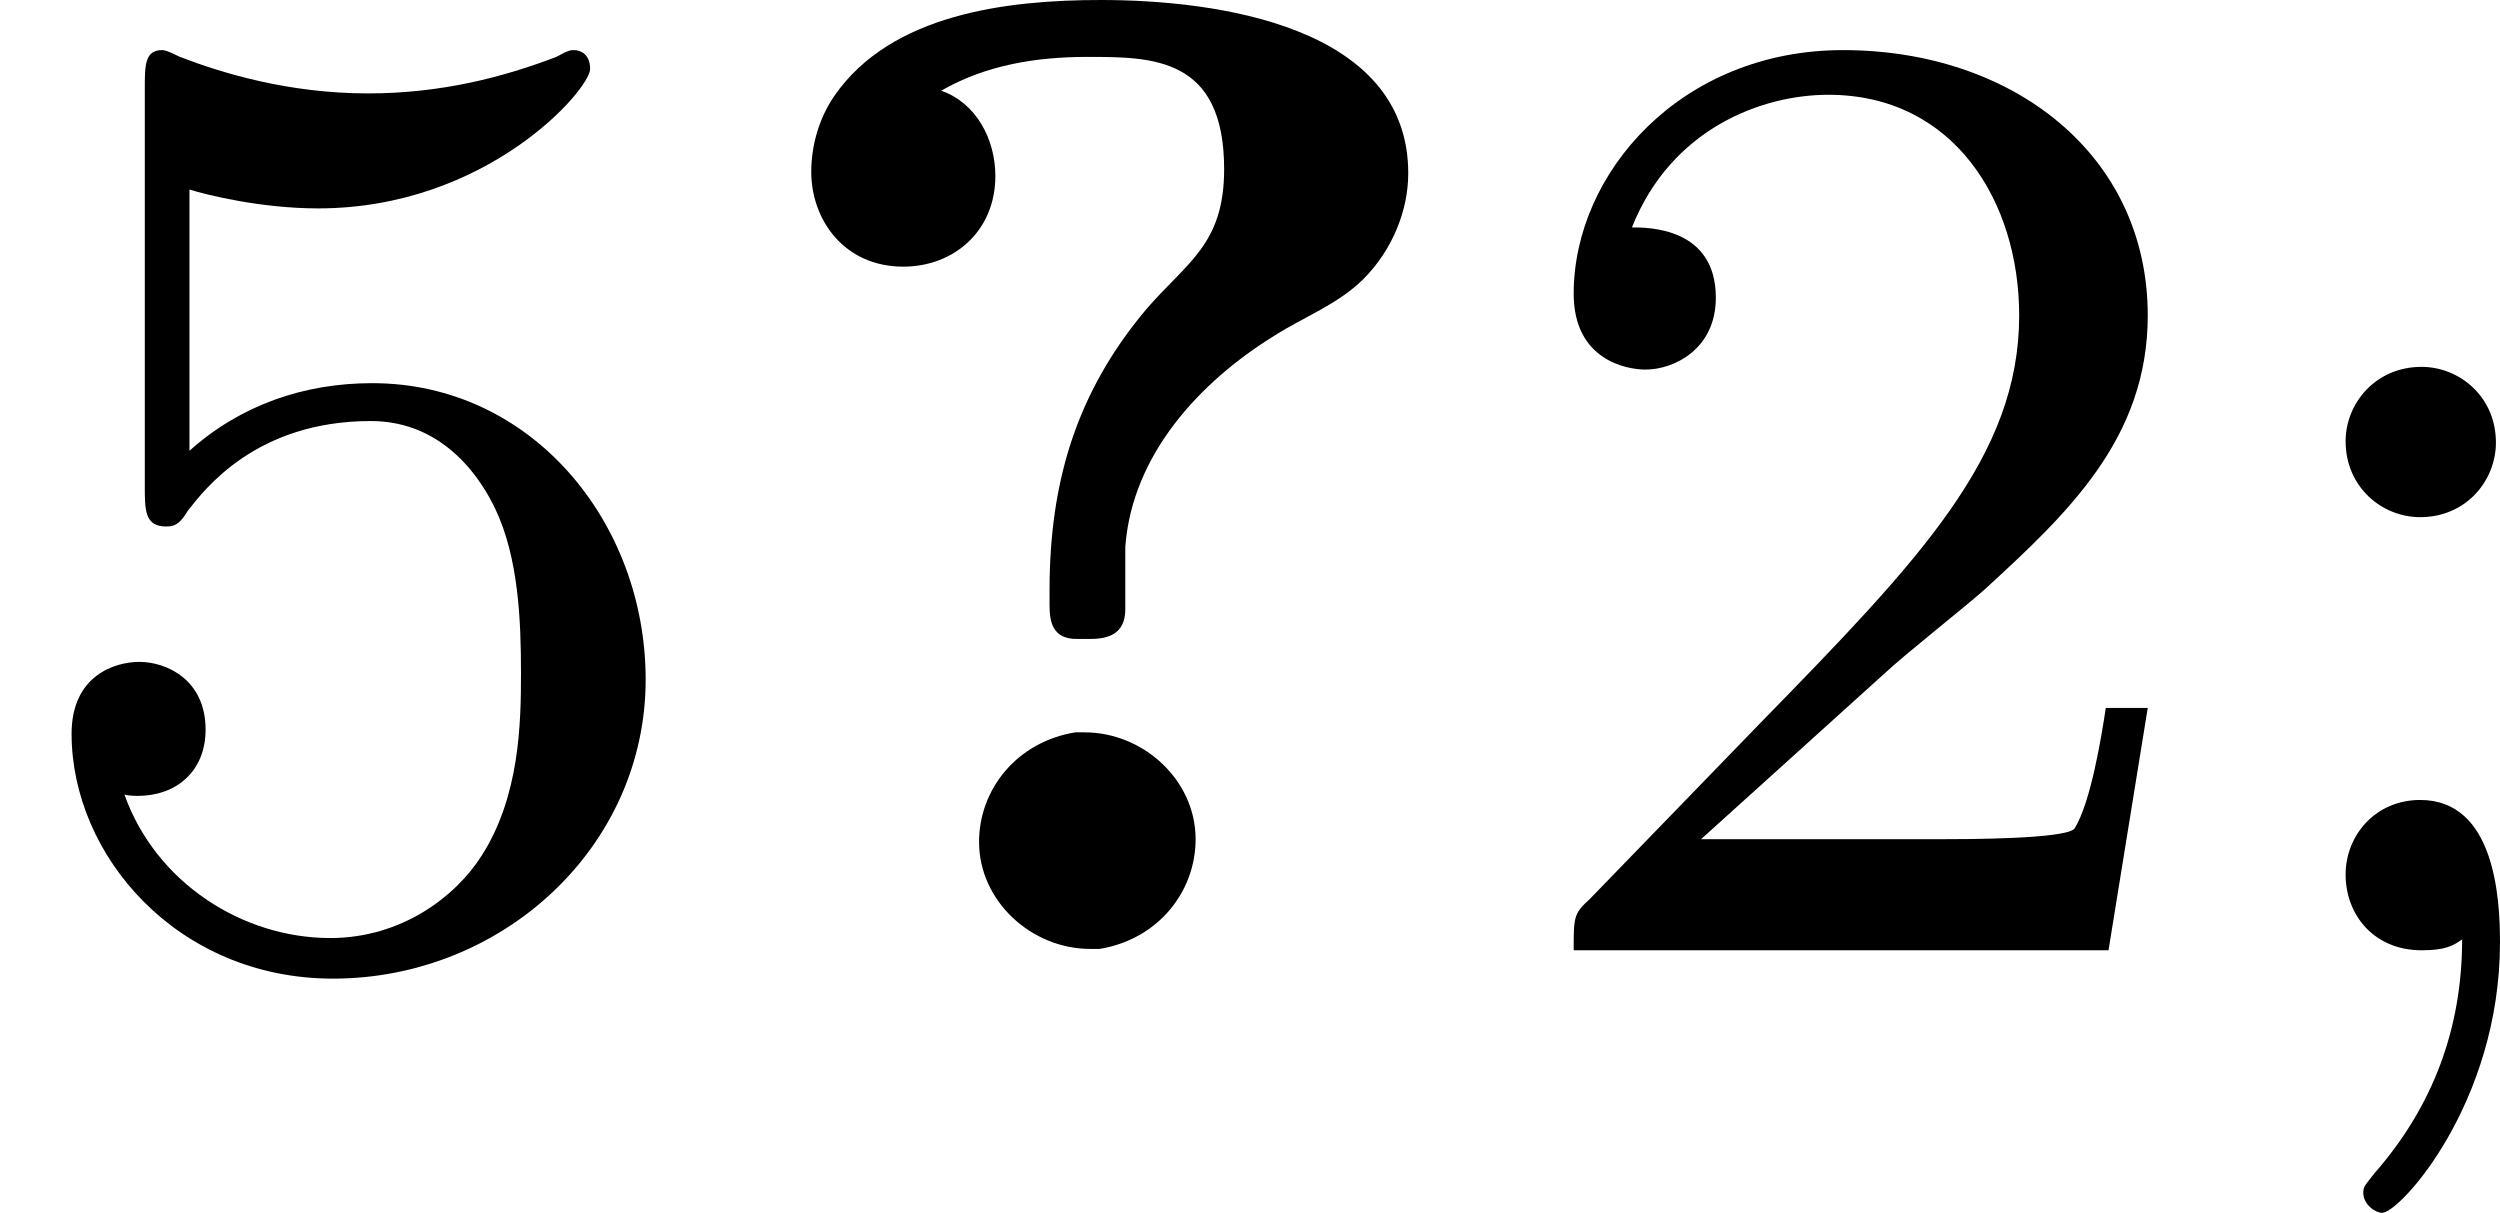
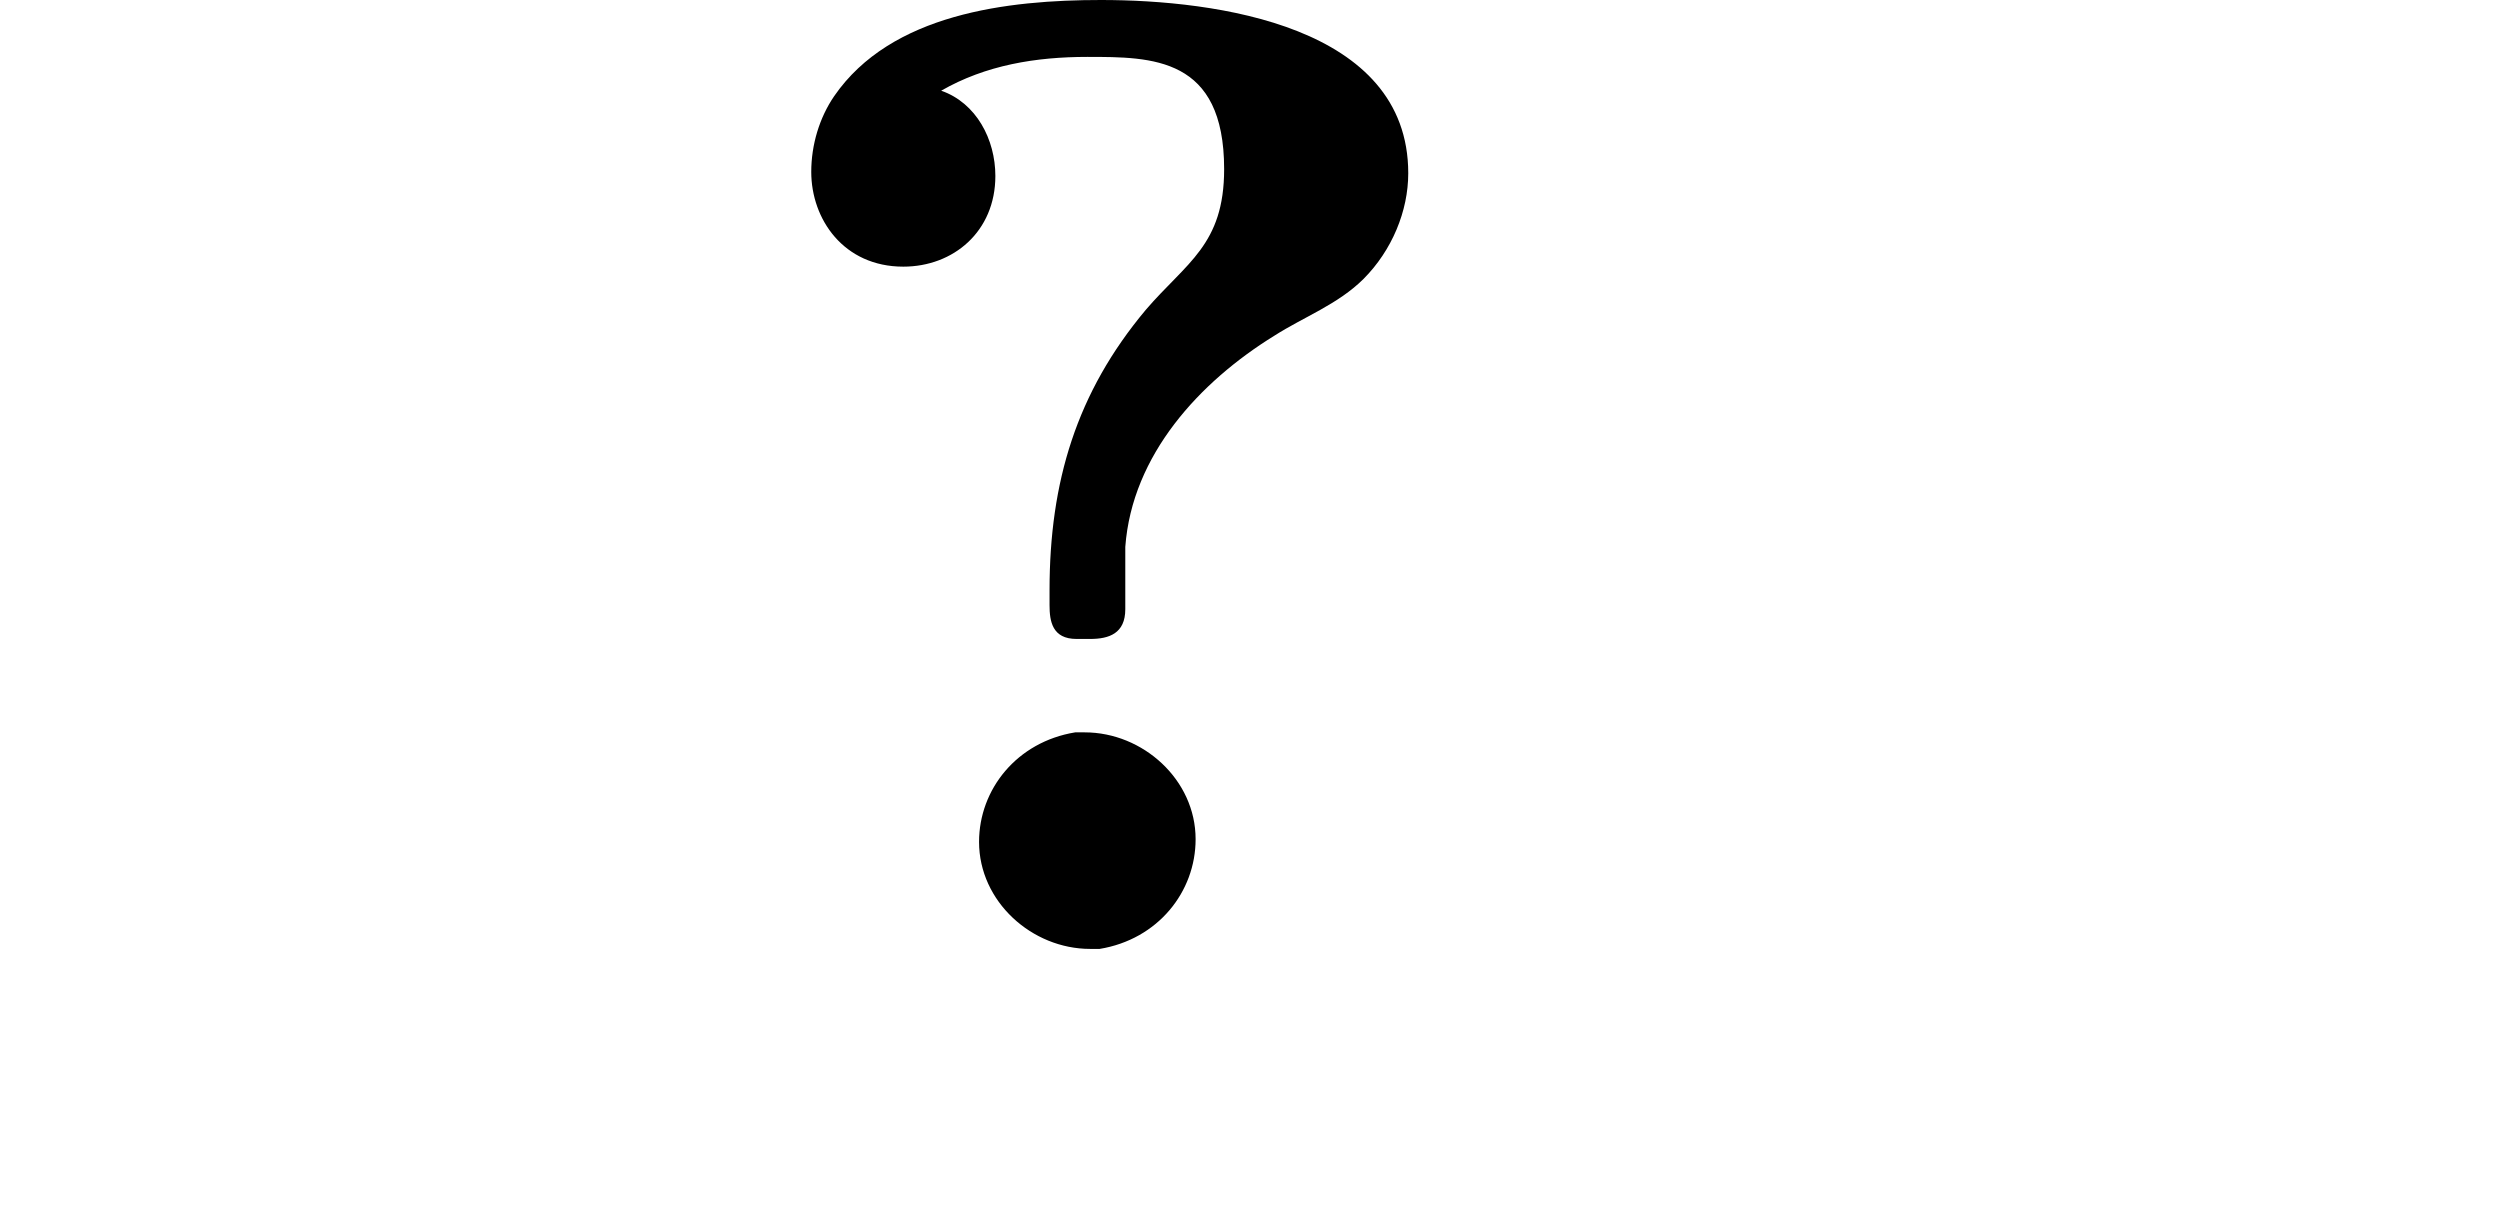
<svg xmlns="http://www.w3.org/2000/svg" xmlns:xlink="http://www.w3.org/1999/xlink" version="1.1" width="29.439pt" height="14.282pt" viewBox="50.433 31.322 29.439 14.282">
  <defs>
    <path id="g0-63" d="M1.307-5.061C1.57-5.212 1.865-5.26 2.168-5.26C2.55-5.26 2.973-5.26 2.973-4.599C2.973-4.152 2.75-4.049 2.511-3.77C2.104-3.284 1.945-2.758 1.945-2.12V-2.032C1.945-1.937 1.961-1.833 2.104-1.833H2.184C2.295-1.833 2.391-1.865 2.391-2.008V-2.375C2.431-2.917 2.829-3.347 3.268-3.618C3.443-3.73 3.642-3.802 3.794-3.953C3.961-4.121 4.057-4.352 4.057-4.575C4.057-5.444 2.925-5.595 2.248-5.595C1.698-5.595 1.012-5.515 .677-5.029C.59-4.902 .542-4.742 .542-4.583C.542-4.304 .733-4.025 1.084-4.025C1.379-4.025 1.626-4.232 1.626-4.559C1.626-4.774 1.514-4.989 1.307-5.061ZM2.096-1.283C1.753-1.227 1.53-.948 1.53-.638C1.53-.287 1.841-.008 2.184-.008H2.24C2.582-.064 2.805-.343 2.805-.654C2.805-1.004 2.495-1.283 2.152-1.283H2.096Z" />
-     <path id="g3-50" d="M2.248-1.626C2.375-1.745 2.71-2.008 2.837-2.12C3.332-2.574 3.802-3.013 3.802-3.738C3.802-4.686 3.005-5.3 2.008-5.3C1.052-5.3 .422-4.575 .422-3.866C.422-3.475 .733-3.419 .845-3.419C1.012-3.419 1.259-3.539 1.259-3.842C1.259-4.256 .861-4.256 .765-4.256C.996-4.838 1.53-5.037 1.921-5.037C2.662-5.037 3.045-4.407 3.045-3.738C3.045-2.909 2.463-2.303 1.522-1.339L.518-.303C.422-.215 .422-.199 .422 0H3.571L3.802-1.427H3.555C3.531-1.267 3.467-.869 3.371-.717C3.324-.654 2.718-.654 2.59-.654H1.172L2.248-1.626Z" />
-     <path id="g3-53" d="M1.116-4.479C1.219-4.447 1.538-4.368 1.873-4.368C2.869-4.368 3.475-5.069 3.475-5.189C3.475-5.276 3.419-5.3 3.379-5.3C3.363-5.3 3.347-5.3 3.276-5.26C2.965-5.141 2.598-5.045 2.168-5.045C1.698-5.045 1.307-5.165 1.06-5.26C.98-5.3 .964-5.3 .956-5.3C.853-5.3 .853-5.212 .853-5.069V-2.734C.853-2.59 .853-2.495 .98-2.495C1.044-2.495 1.068-2.527 1.108-2.59C1.203-2.71 1.506-3.116 2.184-3.116C2.63-3.116 2.845-2.75 2.917-2.598C3.053-2.311 3.068-1.945 3.068-1.634C3.068-1.339 3.061-.909 2.837-.558C2.686-.319 2.367-.072 1.945-.072C1.427-.072 .917-.399 .733-.917C.757-.909 .805-.909 .813-.909C1.036-.909 1.211-1.052 1.211-1.299C1.211-1.594 .98-1.698 .821-1.698C.677-1.698 .422-1.618 .422-1.275C.422-.558 1.044 .167 1.961 .167C2.957 .167 3.802-.606 3.802-1.594C3.802-2.519 3.132-3.339 2.192-3.339C1.793-3.339 1.419-3.212 1.116-2.941V-4.479Z" />
-     <path id="g3-59" d="M1.618-2.989C1.618-3.26 1.403-3.435 1.18-3.435C.909-3.435 .733-3.22 .733-2.997C.733-2.726 .948-2.55 1.172-2.55C1.443-2.55 1.618-2.766 1.618-2.989ZM1.419-.064C1.419 .454 1.251 .917 .901 1.315C.853 1.379 .837 1.387 .837 1.427C.837 1.498 .909 1.546 .948 1.546C1.052 1.546 1.642 .901 1.642-.048C1.642-.311 1.61-.885 1.172-.885C.909-.885 .733-.677 .733-.446C.733-.207 .901 0 1.18 0C1.315 0 1.363-.024 1.419-.064Z" />
  </defs>
  <g id="page2" transform="matrix(2 0 0 2 0 0)">
    <use x="25.216" y="21.256" xlink:href="#g3-53" />
    <use x="29.451" y="21.256" xlink:href="#g0-63" />
    <use x="34.06" y="21.256" xlink:href="#g3-50" />
    <use x="38.294" y="21.256" xlink:href="#g3-59" />
  </g>
</svg>